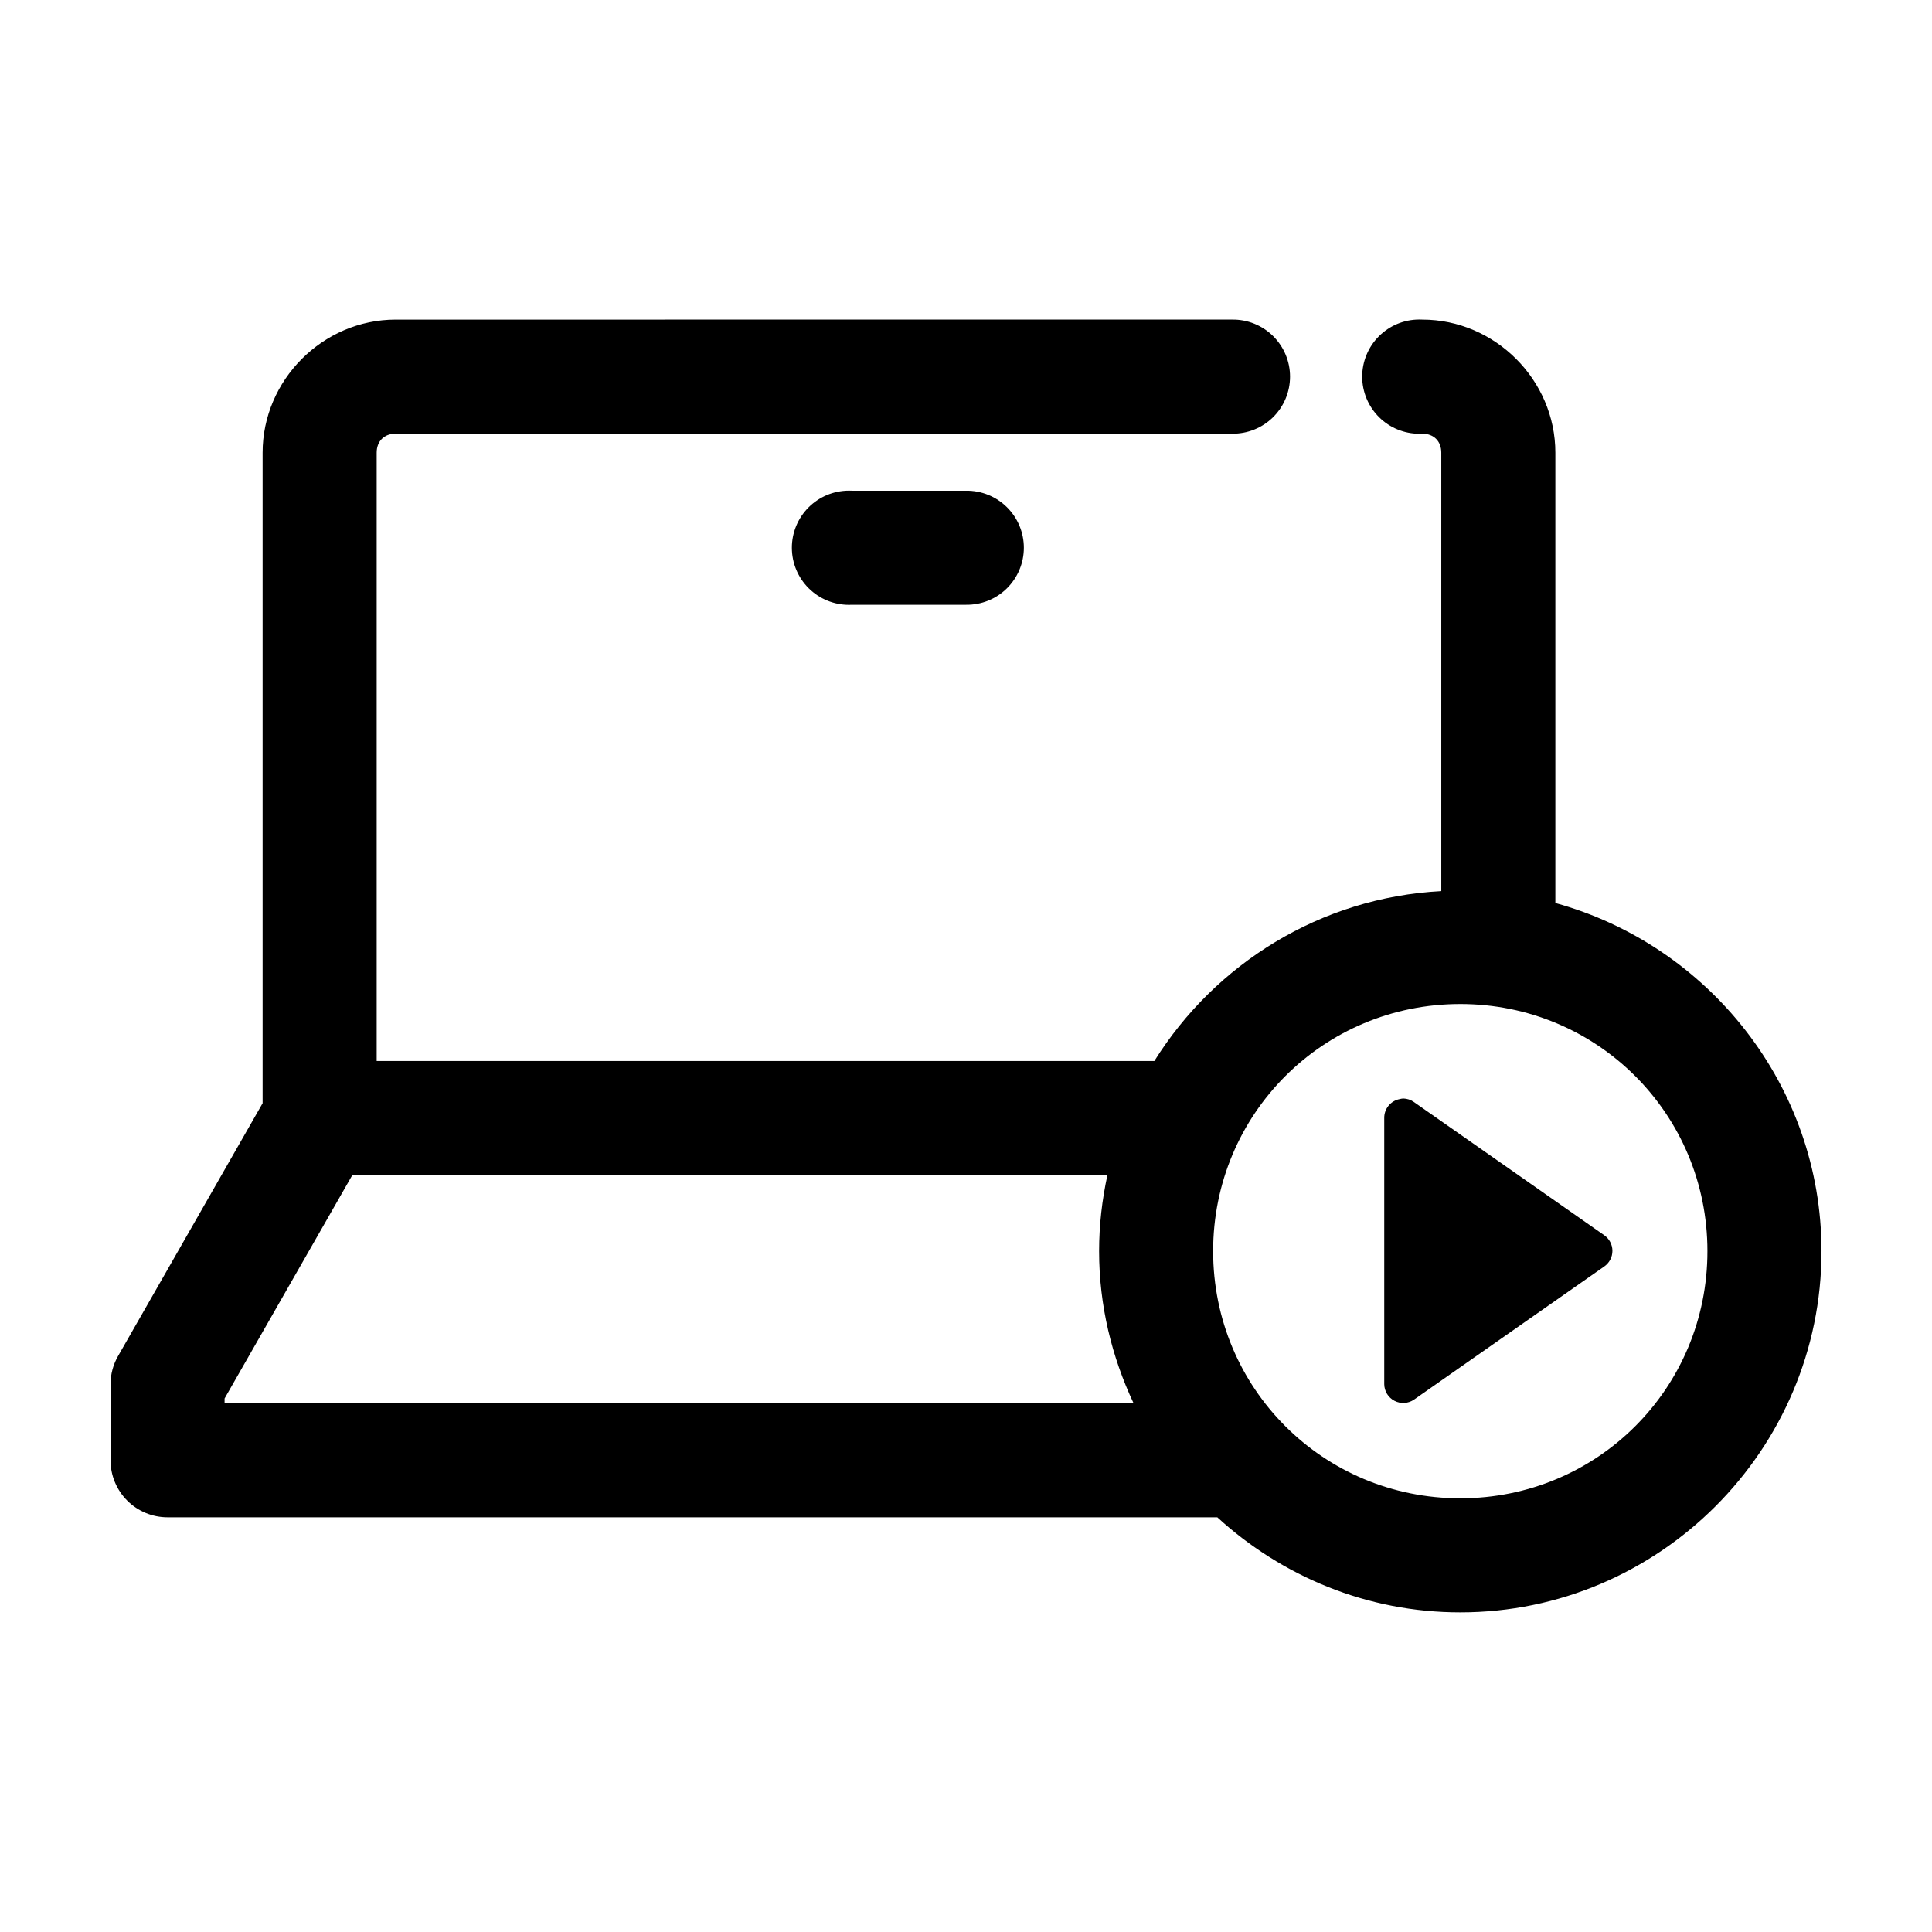
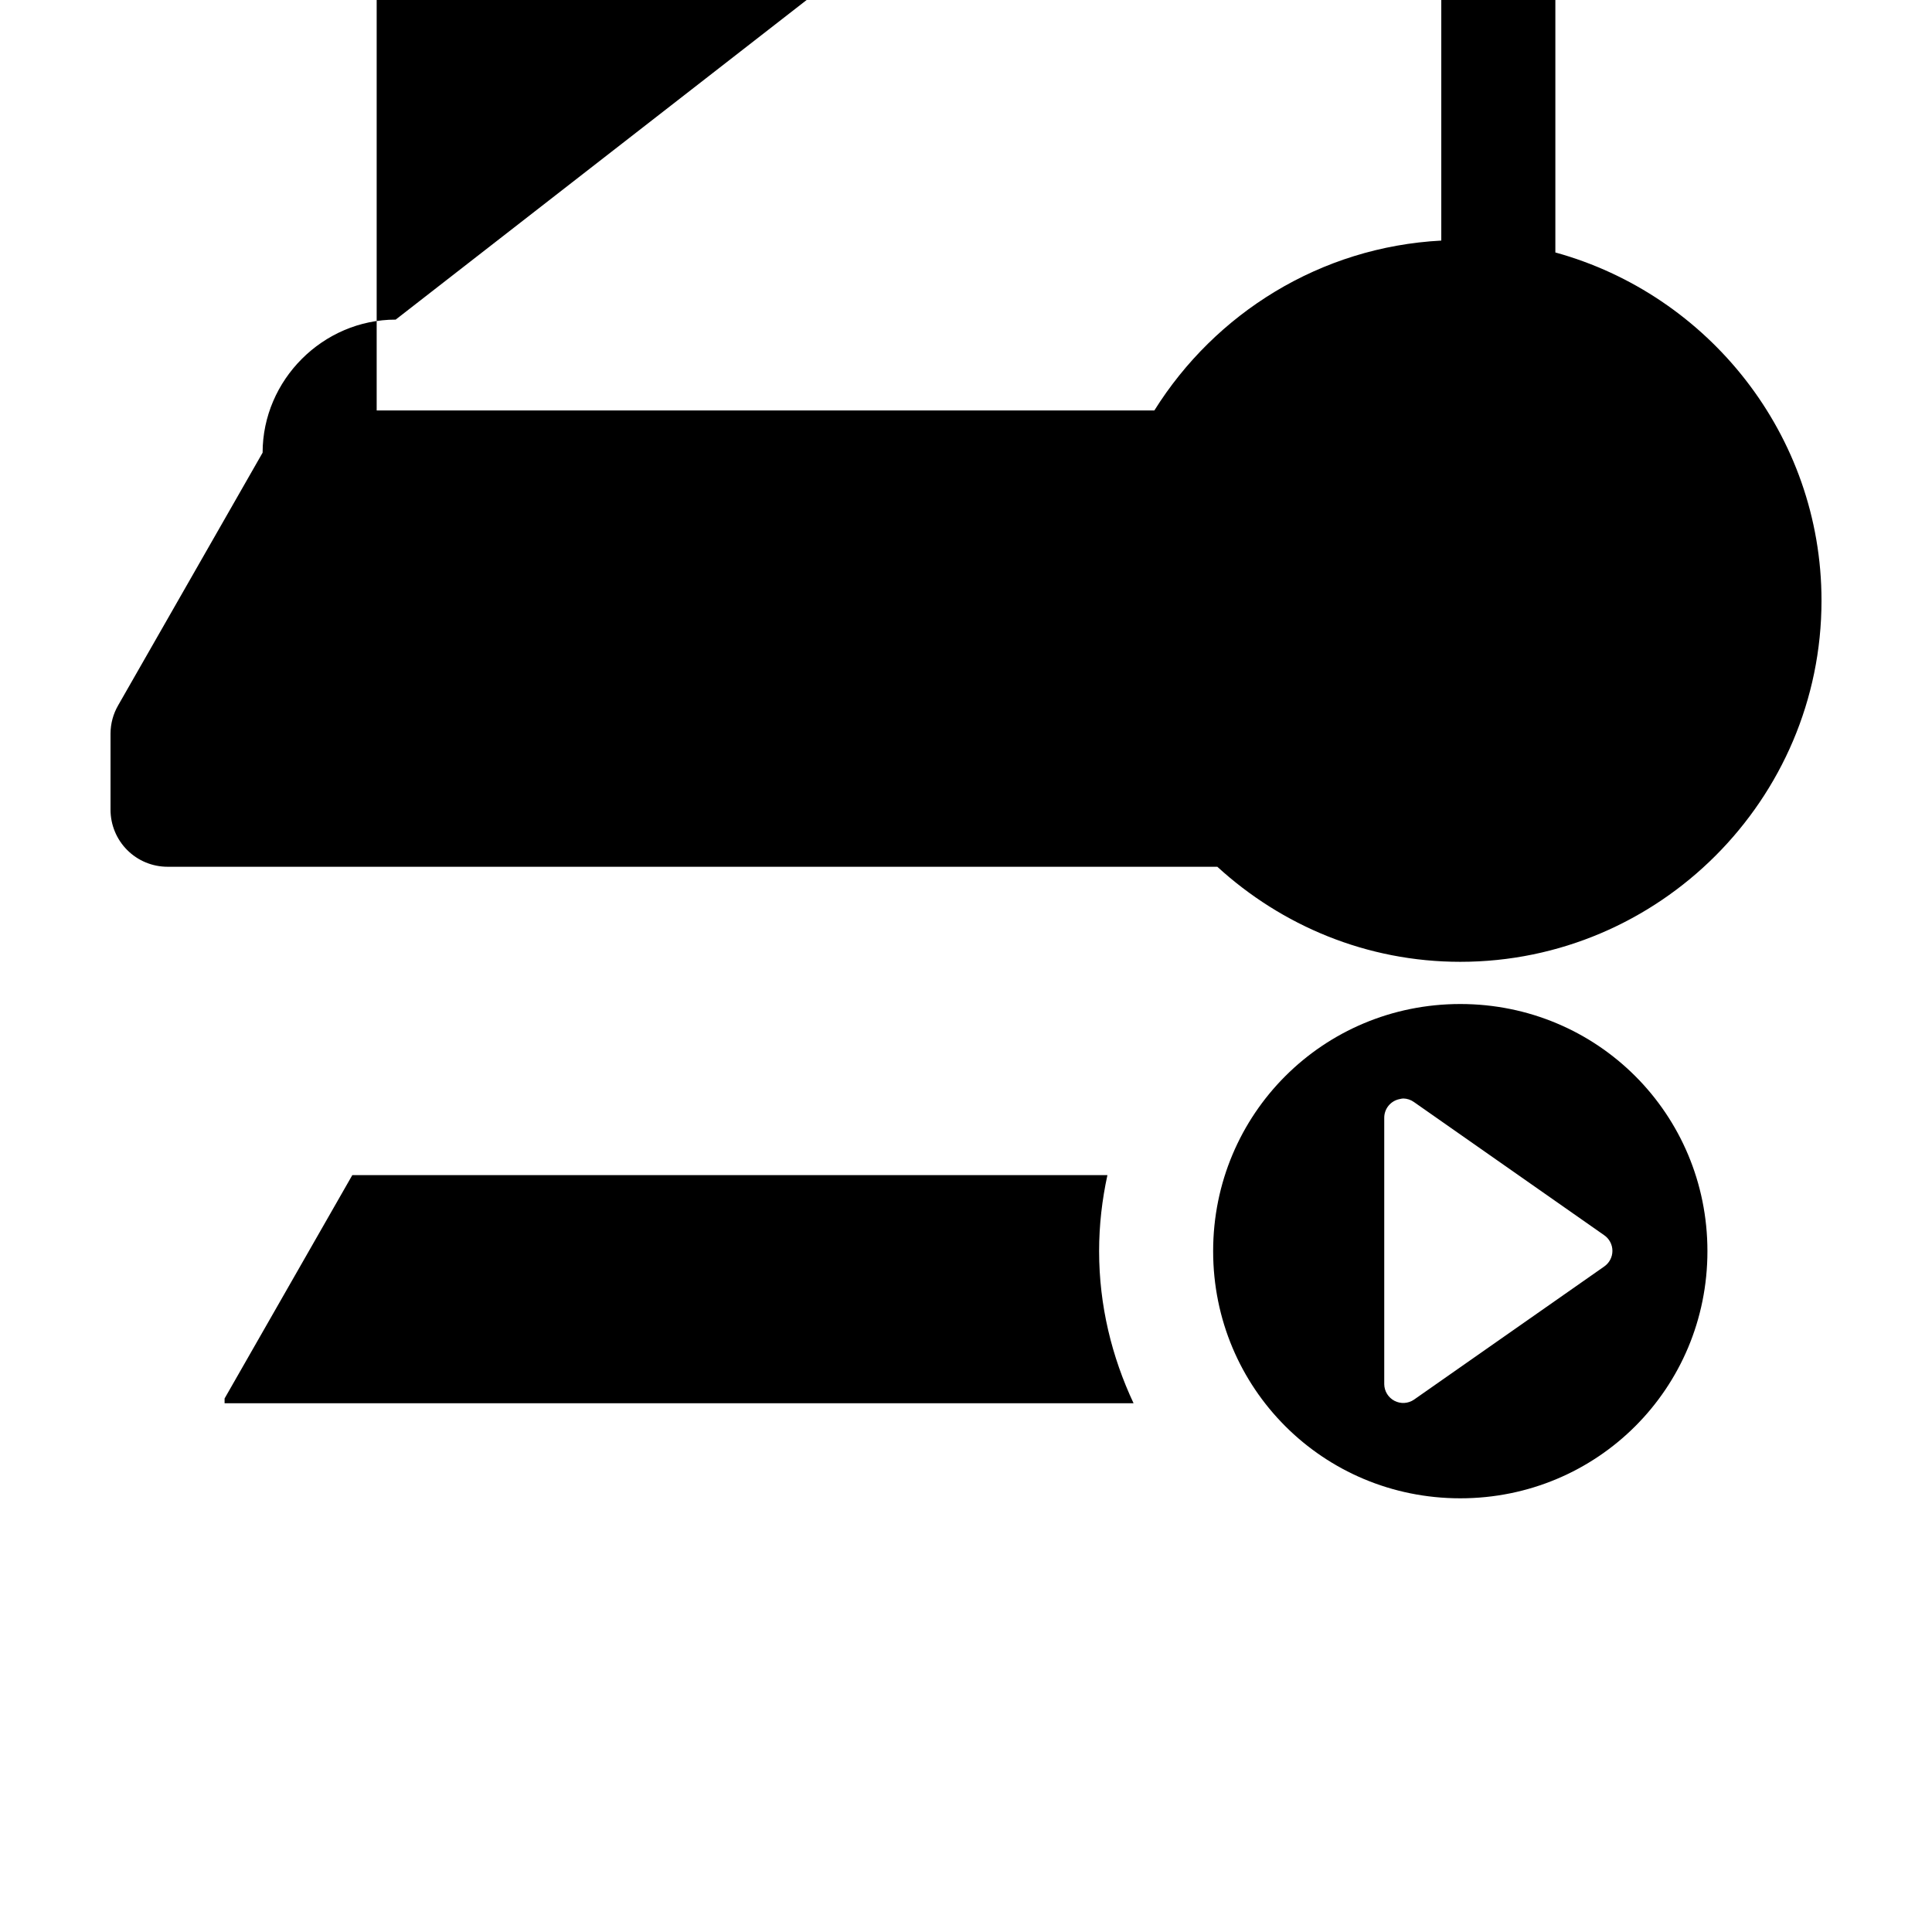
<svg xmlns="http://www.w3.org/2000/svg" fill="#000000" width="800px" height="800px" version="1.1" viewBox="144 144 512 512">
-   <path d="m248.86 228.7c-19.277 0-35.266 15.992-35.266 35.266v172.4l-38.258 66.914c-1.336 2.293-2.043 4.898-2.047 7.555v20.152c0 4.008 1.594 7.852 4.426 10.688 2.836 2.836 6.68 4.426 10.688 4.426h278.2c17.039 15.586 39.594 25.191 64.391 25.191 52.688 0 95.723-43.035 95.723-95.723 0-43.941-30.027-81.113-70.531-92.262v-119.34c0-19.273-15.992-35.266-35.266-35.266-0.527-0.027-1.051-0.027-1.574 0-4.012 0.207-7.773 2-10.461 4.984-2.688 2.981-4.078 6.91-3.871 10.918 0.211 4.008 2.004 7.769 4.984 10.457 2.984 2.688 6.91 4.078 10.922 3.871 3.051 0 5.035 1.984 5.035 5.035v116.19c-32.062 1.691-59.941 19.281-76.043 45.027h-206.09v-161.22c0-3.051 1.988-5.035 5.039-5.035h221.68c4.047 0.055 7.945-1.512 10.828-4.352 2.879-2.84 4.504-6.719 4.504-10.766 0-4.043-1.625-7.922-4.504-10.762-2.883-2.84-6.781-4.41-10.828-4.352zm119.34 45.344c-4.008 0.207-7.769 2-10.457 4.981-2.688 2.984-4.082 6.91-3.871 10.922 0.207 4.008 2 7.769 4.984 10.457 2.981 2.688 6.91 4.078 10.918 3.867h30.23c4.043 0.059 7.945-1.508 10.824-4.348 2.883-2.844 4.504-6.719 4.504-10.766s-1.621-7.922-4.504-10.762c-2.879-2.844-6.781-4.41-10.824-4.352h-30.23c-0.523-0.027-1.051-0.027-1.574 0zm162.79 136.03c36.352 0 65.496 29.145 65.496 65.496 0 36.352-29.145 65.496-65.496 65.496-36.352 0-65.496-29.145-65.496-65.496 0-36.352 29.145-65.496 65.496-65.496zm-15.113 25.035c-0.32 0.02-0.637 0.074-0.945 0.156-2.41 0.461-4.137 2.586-4.094 5.039v70.531c0.027 1.855 1.07 3.543 2.715 4.398s3.625 0.738 5.156-0.305l50.383-35.266c1.383-0.938 2.215-2.5 2.215-4.172 0-1.672-0.832-3.234-2.215-4.172l-50.383-35.27c-0.824-0.594-1.812-0.922-2.832-0.941zm-278.51 20.309h200.11c-1.414 6.523-2.203 13.219-2.203 20.152 0 14.418 3.367 28.016 9.133 40.305h-240.89v-1.262z" />
+   <path d="m248.86 228.7c-19.277 0-35.266 15.992-35.266 35.266l-38.258 66.914c-1.336 2.293-2.043 4.898-2.047 7.555v20.152c0 4.008 1.594 7.852 4.426 10.688 2.836 2.836 6.68 4.426 10.688 4.426h278.2c17.039 15.586 39.594 25.191 64.391 25.191 52.688 0 95.723-43.035 95.723-95.723 0-43.941-30.027-81.113-70.531-92.262v-119.34c0-19.273-15.992-35.266-35.266-35.266-0.527-0.027-1.051-0.027-1.574 0-4.012 0.207-7.773 2-10.461 4.984-2.688 2.981-4.078 6.91-3.871 10.918 0.211 4.008 2.004 7.769 4.984 10.457 2.984 2.688 6.91 4.078 10.922 3.871 3.051 0 5.035 1.984 5.035 5.035v116.19c-32.062 1.691-59.941 19.281-76.043 45.027h-206.09v-161.22c0-3.051 1.988-5.035 5.039-5.035h221.68c4.047 0.055 7.945-1.512 10.828-4.352 2.879-2.84 4.504-6.719 4.504-10.766 0-4.043-1.625-7.922-4.504-10.762-2.883-2.84-6.781-4.41-10.828-4.352zm119.34 45.344c-4.008 0.207-7.769 2-10.457 4.981-2.688 2.984-4.082 6.91-3.871 10.922 0.207 4.008 2 7.769 4.984 10.457 2.981 2.688 6.91 4.078 10.918 3.867h30.23c4.043 0.059 7.945-1.508 10.824-4.348 2.883-2.844 4.504-6.719 4.504-10.766s-1.621-7.922-4.504-10.762c-2.879-2.844-6.781-4.41-10.824-4.352h-30.23c-0.523-0.027-1.051-0.027-1.574 0zm162.79 136.03c36.352 0 65.496 29.145 65.496 65.496 0 36.352-29.145 65.496-65.496 65.496-36.352 0-65.496-29.145-65.496-65.496 0-36.352 29.145-65.496 65.496-65.496zm-15.113 25.035c-0.32 0.02-0.637 0.074-0.945 0.156-2.41 0.461-4.137 2.586-4.094 5.039v70.531c0.027 1.855 1.07 3.543 2.715 4.398s3.625 0.738 5.156-0.305l50.383-35.266c1.383-0.938 2.215-2.5 2.215-4.172 0-1.672-0.832-3.234-2.215-4.172l-50.383-35.27c-0.824-0.594-1.812-0.922-2.832-0.941zm-278.51 20.309h200.11c-1.414 6.523-2.203 13.219-2.203 20.152 0 14.418 3.367 28.016 9.133 40.305h-240.89v-1.262z" />
</svg>